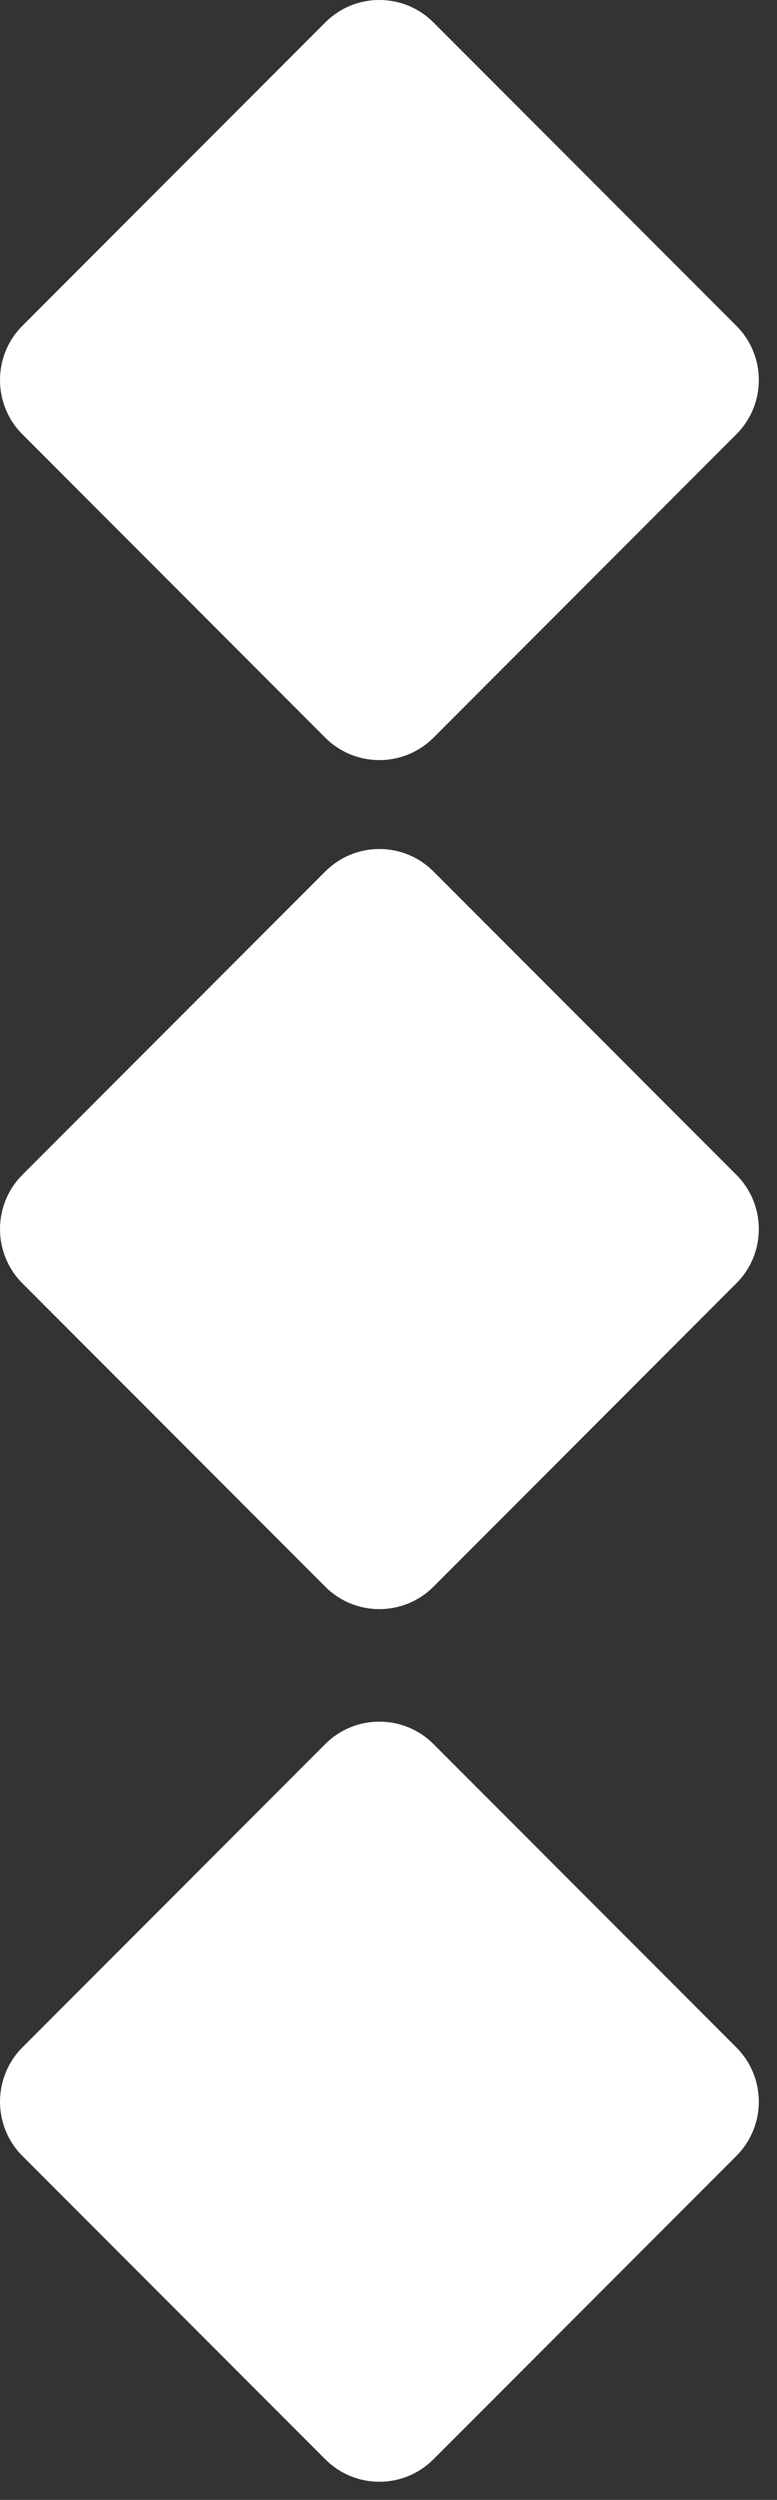
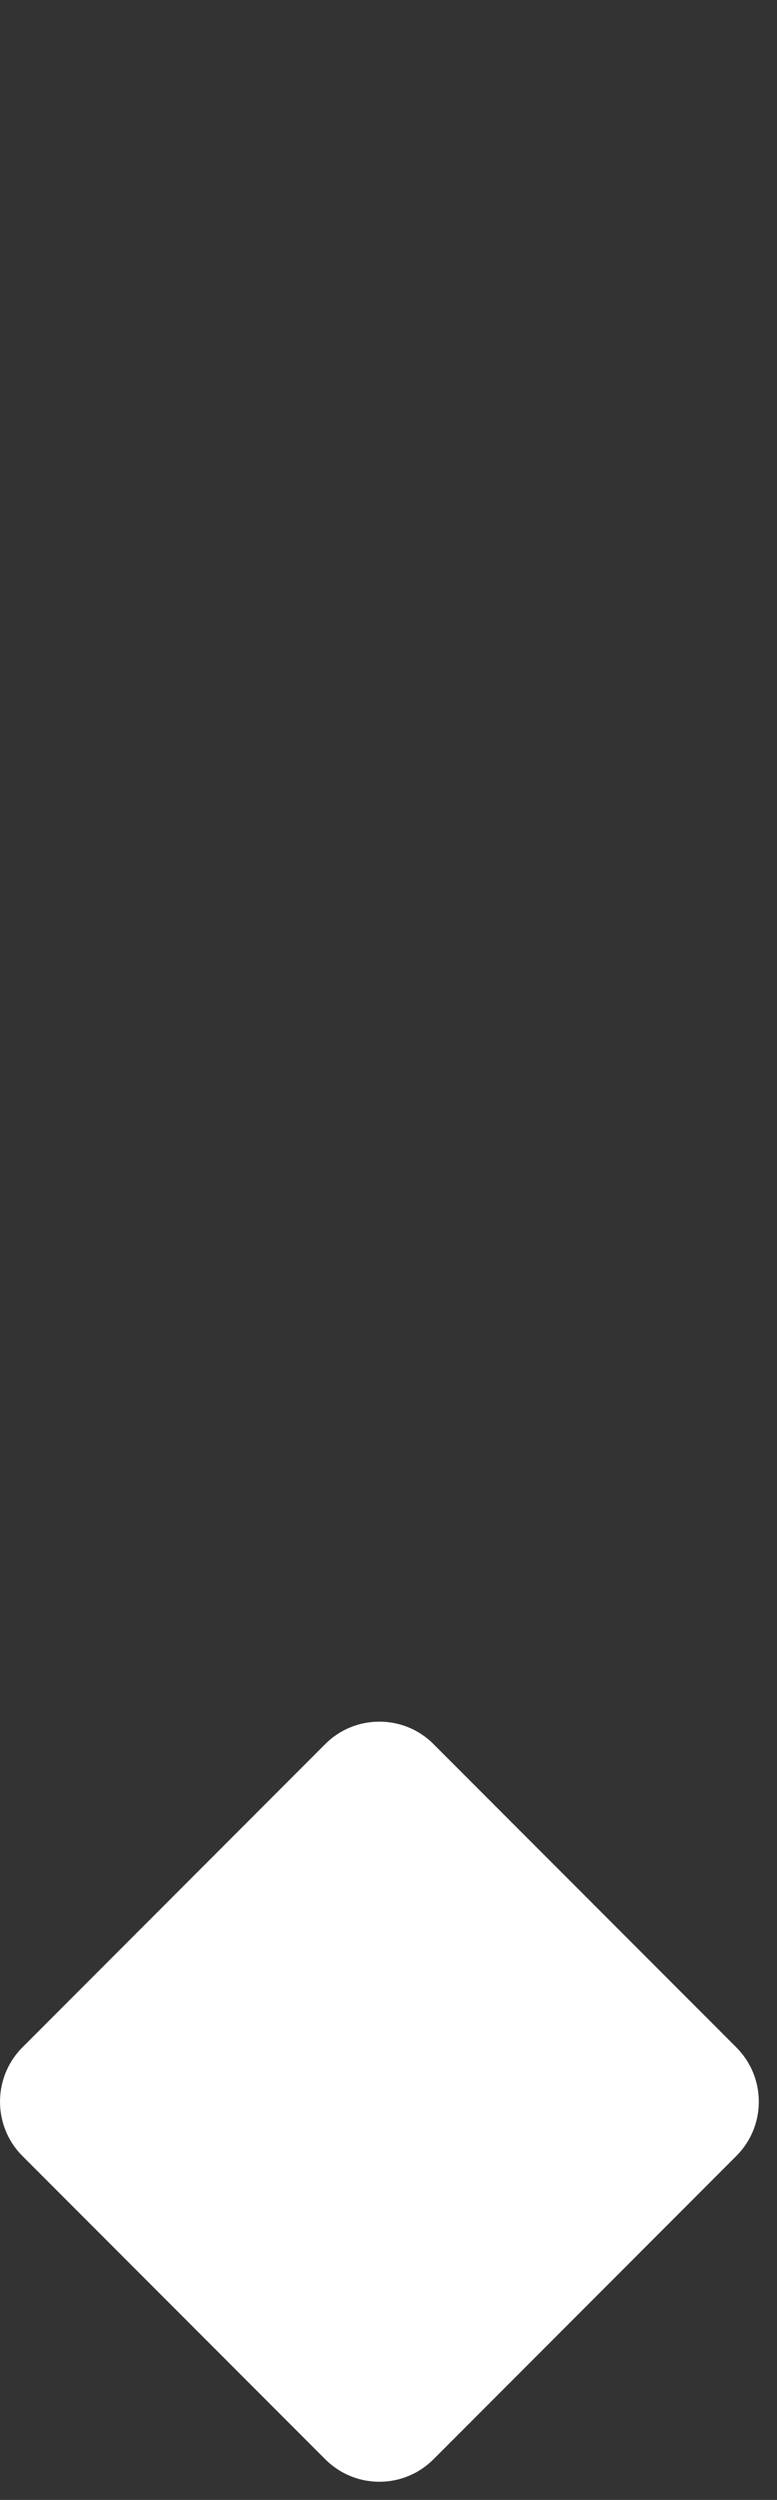
<svg xmlns="http://www.w3.org/2000/svg" width="14px" height="45px" viewBox="0 0 14 45" version="1.1">
  <rect x="0" y="0" width="14" height="45" fill="#333333" stroke="none" />
  <title>FAA0BE2F-A049-4C6E-855D-4713BB2EB003</title>
  <desc>Created with sketchtool.</desc>
  <g id="Page-1" stroke="none" stroke-width="1" fill="none" fill-rule="evenodd">
    <g id="11--contact-us-shouf--" transform="translate(-57, -45)" fill="#FFFFFF">
      <g id="Group-5" transform="translate(57, 45)">
-         <path d="M13.268,7.817 C13.528,7.557 13.672,7.21 13.672,6.841 C13.672,6.472 13.528,6.126 13.268,5.865 L7.811,0.405 C7.551,0.144 7.204,0 6.835,0 C6.467,0 6.121,0.144 5.86,0.405 L0.403,5.865 C-0.134,6.403 -0.134,7.279 0.403,7.817 L5.86,13.278 C6.121,13.539 6.467,13.682 6.835,13.682 C7.204,13.682 7.551,13.539 7.811,13.278 L13.268,7.817 Z" id="Fill-14-Copy" />
        <path d="M13.268,38.808 C13.528,38.547 13.672,38.2 13.672,37.832 C13.672,37.463 13.528,37.116 13.268,36.855 L7.811,31.395 C7.551,31.134 7.204,30.991 6.835,30.991 C6.467,30.991 6.121,31.134 5.86,31.395 L0.403,36.855 C-0.134,37.394 -0.134,38.27 0.403,38.808 L5.86,44.268 C6.121,44.529 6.467,44.673 6.835,44.673 C7.204,44.673 7.55,44.529 7.811,44.268 L13.268,38.808 Z" id="Fill-16-Copy" />
-         <path d="M13.268,23.1 C13.528,22.84 13.672,22.493 13.672,22.124 C13.672,21.755 13.528,21.409 13.268,21.148 L7.811,15.688 C7.551,15.427 7.204,15.283 6.835,15.283 C6.467,15.283 6.121,15.427 5.86,15.688 L0.403,21.148 C-0.134,21.686 -0.134,22.562 0.403,23.1 L5.86,28.561 C6.121,28.822 6.467,28.965 6.835,28.965 C7.204,28.965 7.55,28.822 7.811,28.561 L13.268,23.1 Z" id="Fill-18-Copy" />
      </g>
    </g>
  </g>
</svg>